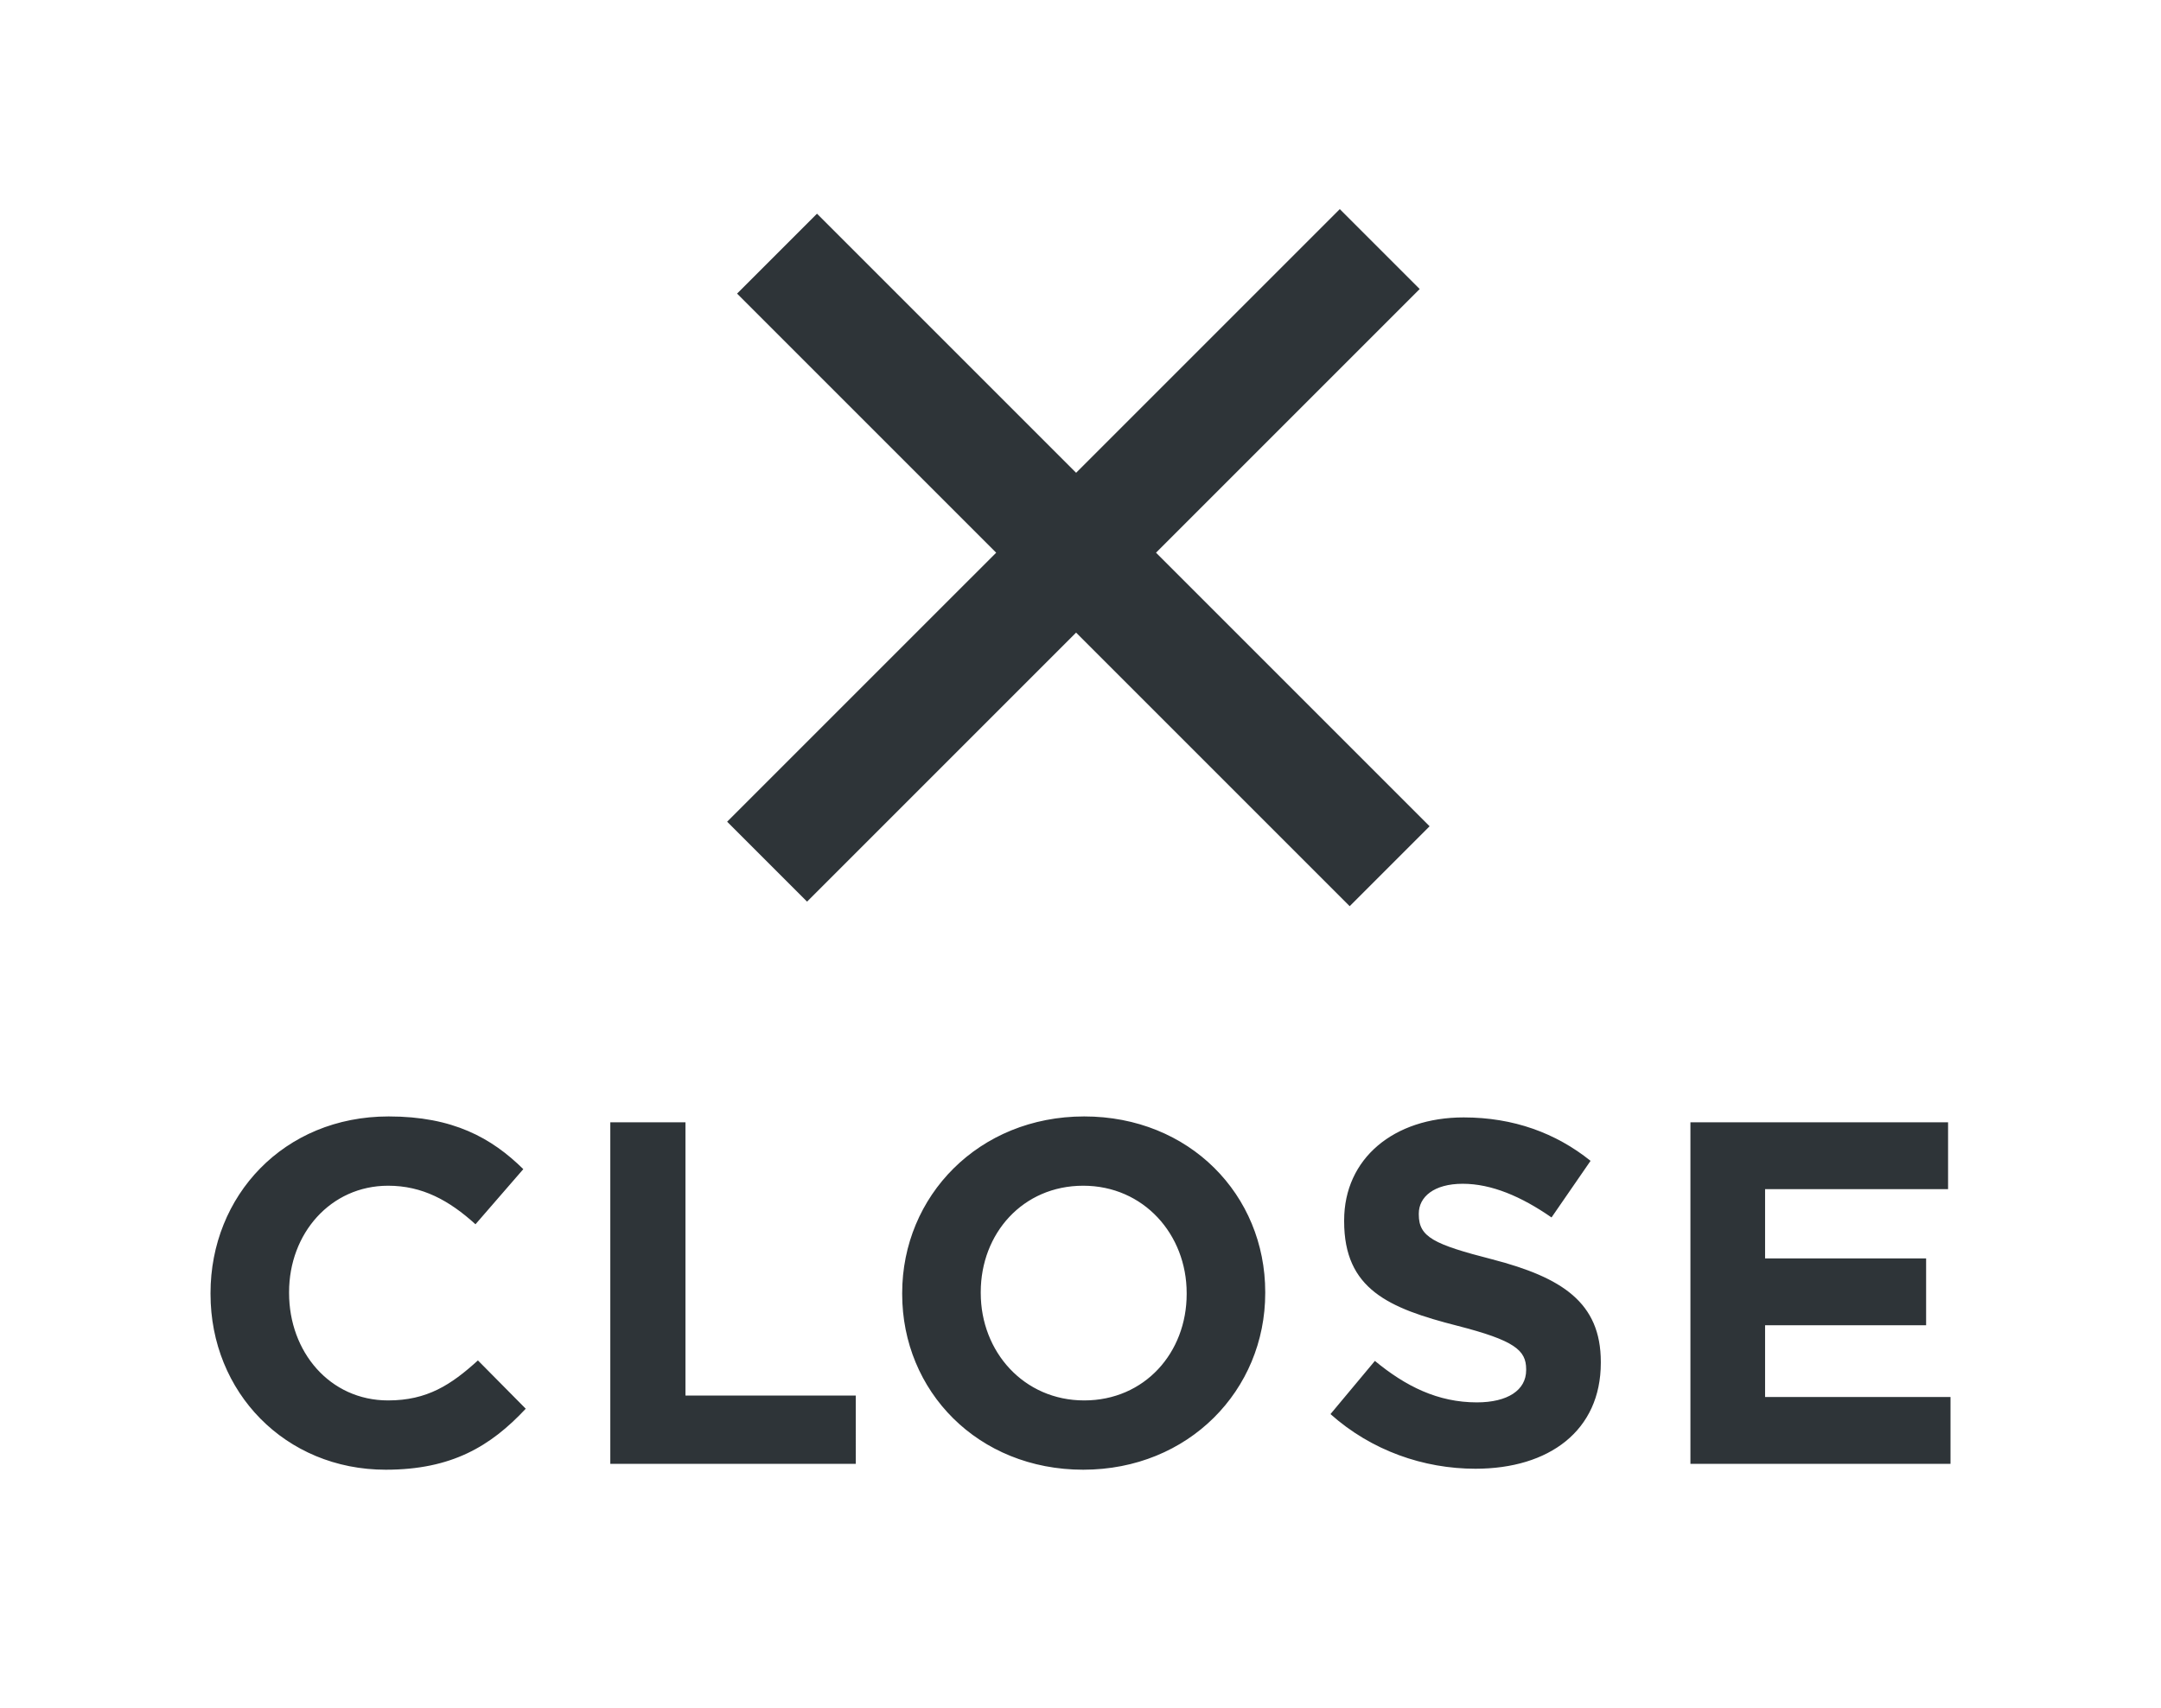
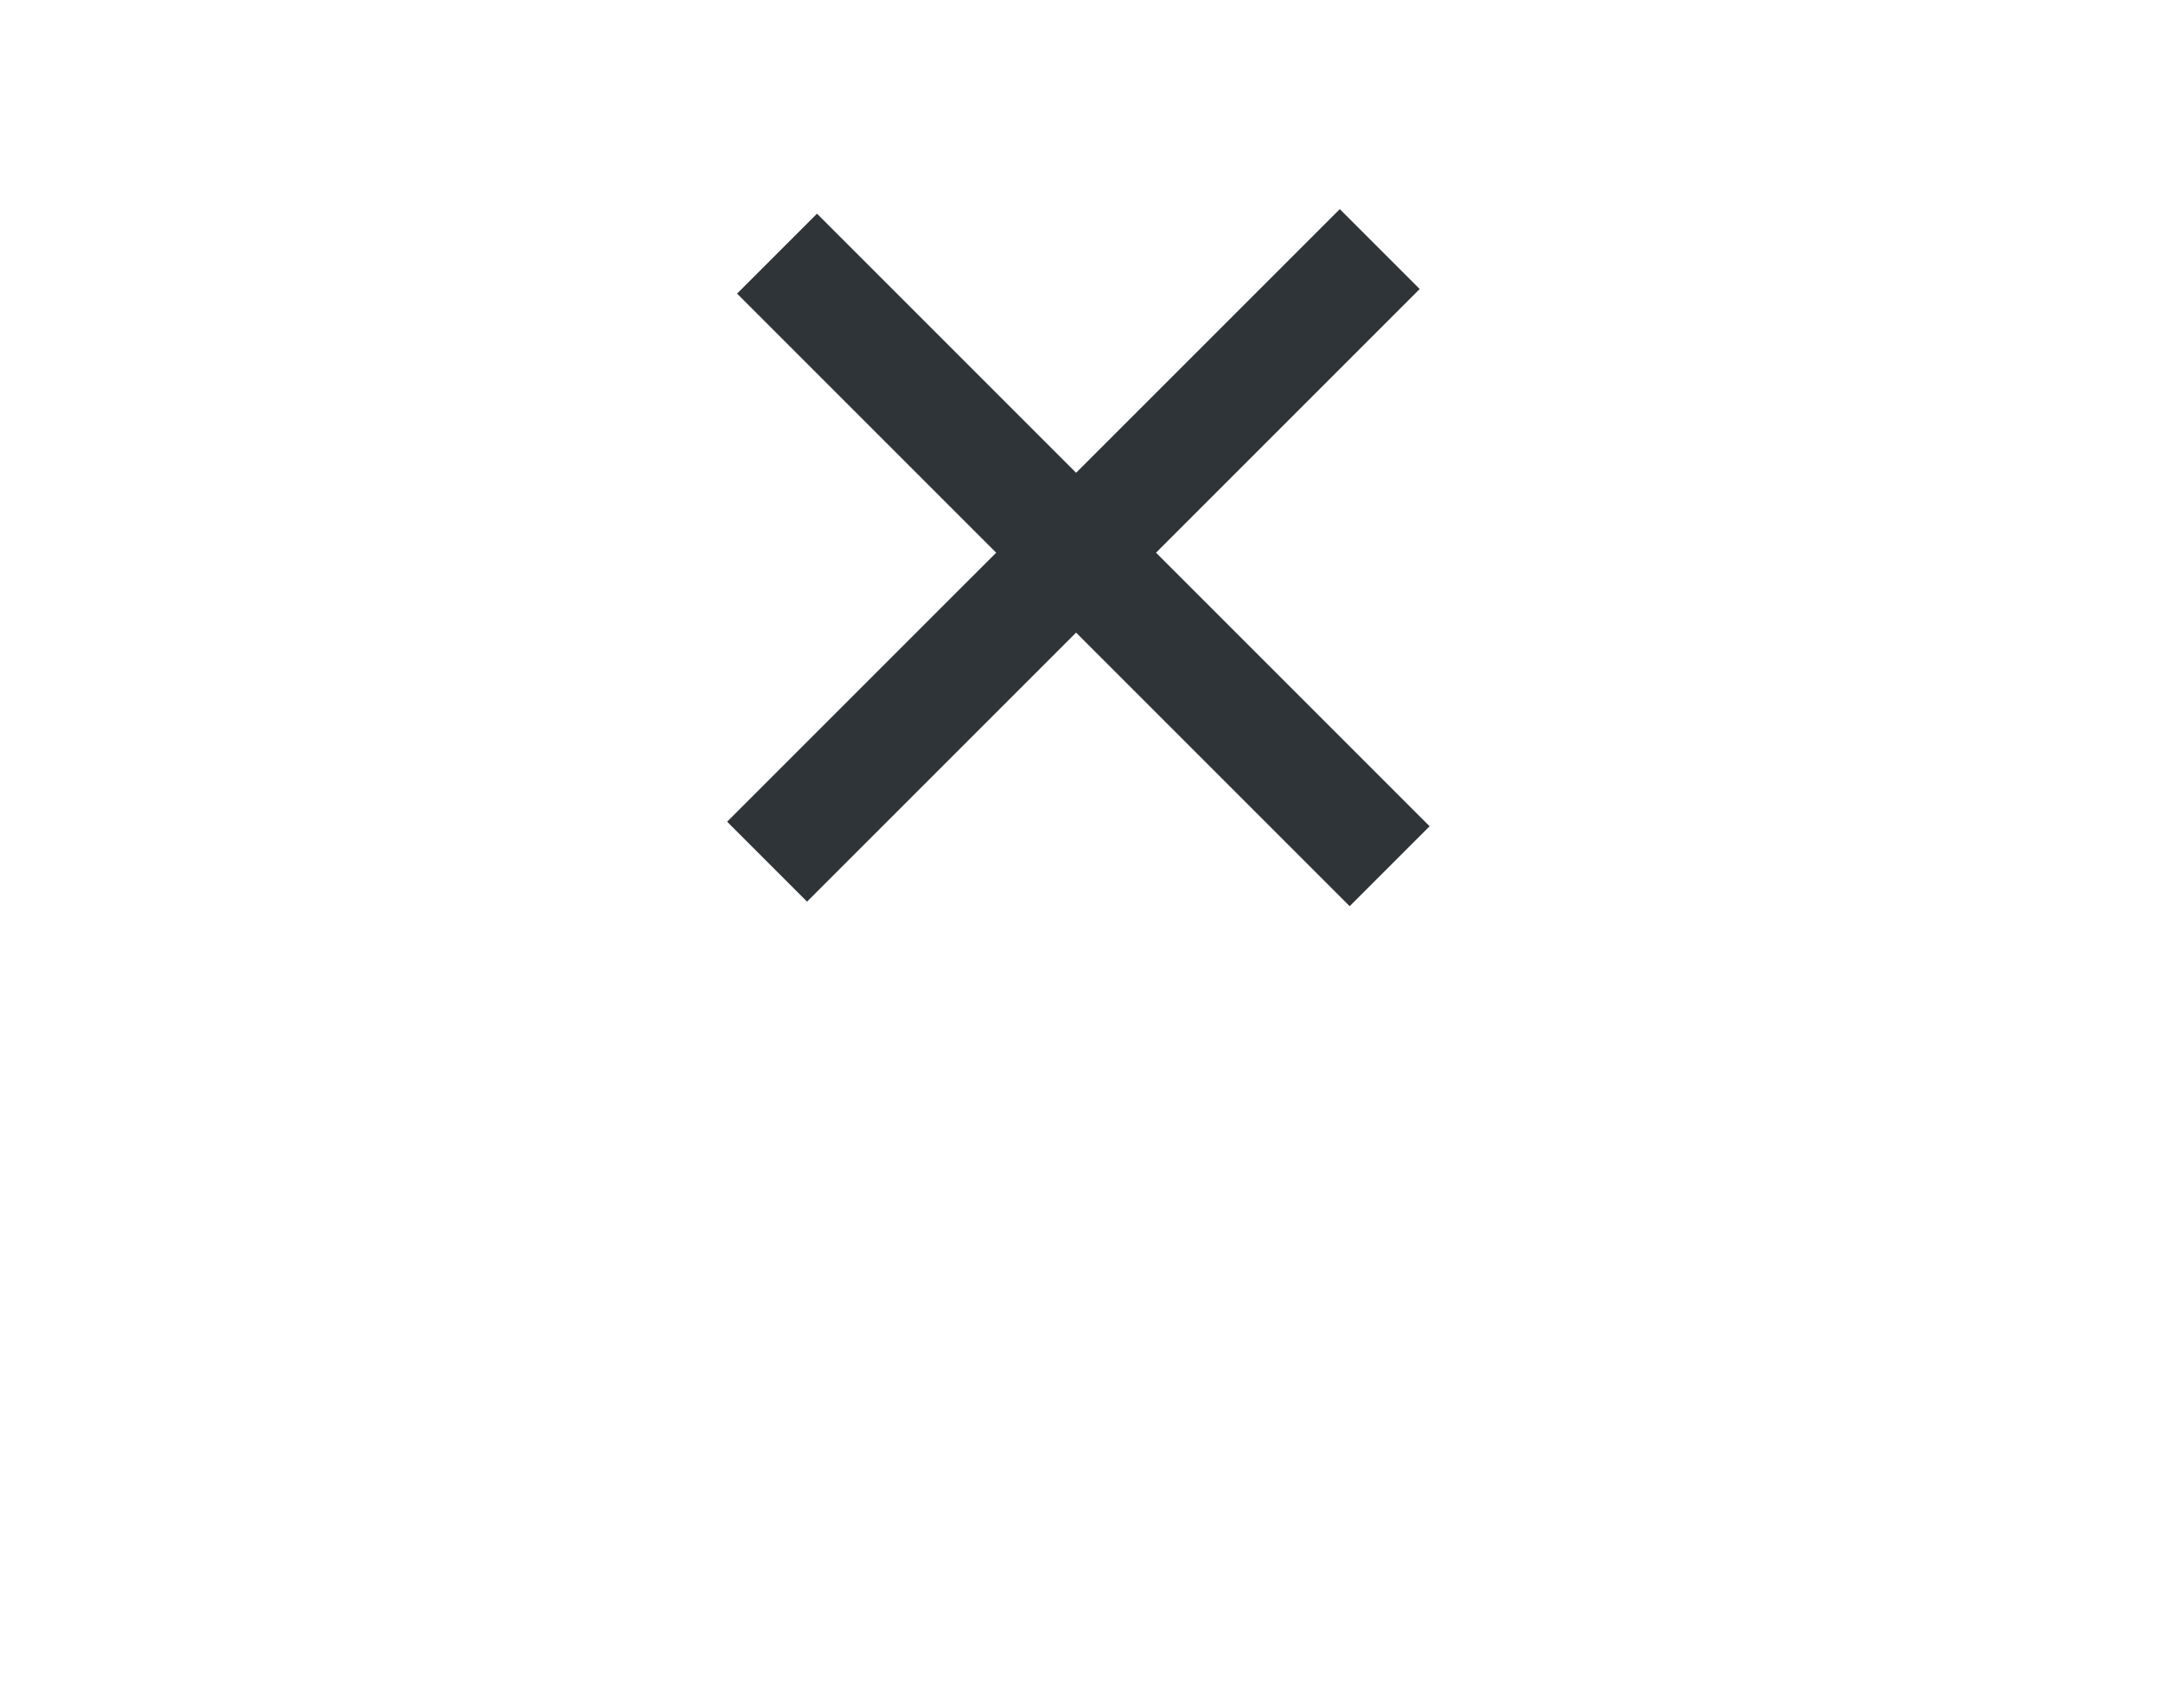
<svg xmlns="http://www.w3.org/2000/svg" width="62" height="49" fill="none">
  <g filter="url(#A)">
    <path d="M23.44 4.131l17.576 17.576L38.723 24 21.147 6.424l2.293-2.293z" fill="#2e3438" />
    <path d="M40.731 6.293L23.155 23.869l-2.293-2.293L38.439 4l2.293 2.293z" fill="#2e3438" />
-     <path d="M15.084 38.418c-1.008 1.078-2.128 1.75-4.018 1.75-2.884 0-5.026-2.226-5.026-5.04V35.1c0-2.786 2.1-5.068 5.11-5.068 1.848 0 2.954.616 3.864 1.512l-1.372 1.582c-.756-.686-1.526-1.106-2.506-1.106-1.652 0-2.842 1.372-2.842 3.052v.028c0 1.68 1.162 3.08 2.842 3.08 1.12 0 1.806-.448 2.576-1.148l1.372 1.386zM24.552 40H17.51v-9.8h2.156v7.84h4.886V40zM36.3 35.1c0 2.786-2.198 5.068-5.222 5.068s-5.194-2.254-5.194-5.04V35.1c0-2.786 2.198-5.068 5.222-5.068s5.194 2.254 5.194 5.04v.028zm-2.254.028V35.1c0-1.68-1.232-3.08-2.968-3.08s-2.94 1.372-2.94 3.052v.028c0 1.68 1.232 3.08 2.968 3.08s2.94-1.372 2.94-3.052zm11.882 1.974c0 1.946-1.484 3.038-3.598 3.038-1.484 0-2.982-.518-4.158-1.568l1.274-1.526c.882.728 1.806 1.19 2.926 1.19.882 0 1.414-.35 1.414-.924v-.028c0-.546-.336-.826-1.974-1.246-1.974-.504-3.248-1.05-3.248-2.996v-.028c0-1.778 1.428-2.954 3.43-2.954 1.428 0 2.646.448 3.64 1.246l-1.12 1.624c-.868-.602-1.722-.966-2.548-.966s-1.26.378-1.26.854v.028c0 .644.42.854 2.114 1.288 1.988.518 3.108 1.232 3.108 2.94v.028zM55.961 40h-7.462v-9.8h7.392v1.918h-5.25v1.988h4.62v1.918h-4.62v2.058h5.32V40z" fill="#2e3438" />
  </g>
  <defs>
    <filter id="A" x=".04" y="0" width="61.921" height="48.168" filterUnits="userSpaceOnUse" color-interpolation-filters="sRGB">
      <feFlood flood-opacity="0" result="A" />
      <feColorMatrix in="SourceAlpha" values="0 0 0 0 0 0 0 0 0 0 0 0 0 0 0 0 0 0 127 0" result="B" />
      <feOffset dy="2" />
      <feGaussianBlur stdDeviation="3" />
      <feComposite in2="B" operator="out" />
      <feColorMatrix values="0 0 0 0 0 0 0 0 0 0 0 0 0 0 0 0 0 0 0.05 0" />
      <feBlend in2="A" />
      <feBlend in="SourceGraphic" />
    </filter>
  </defs>
</svg>